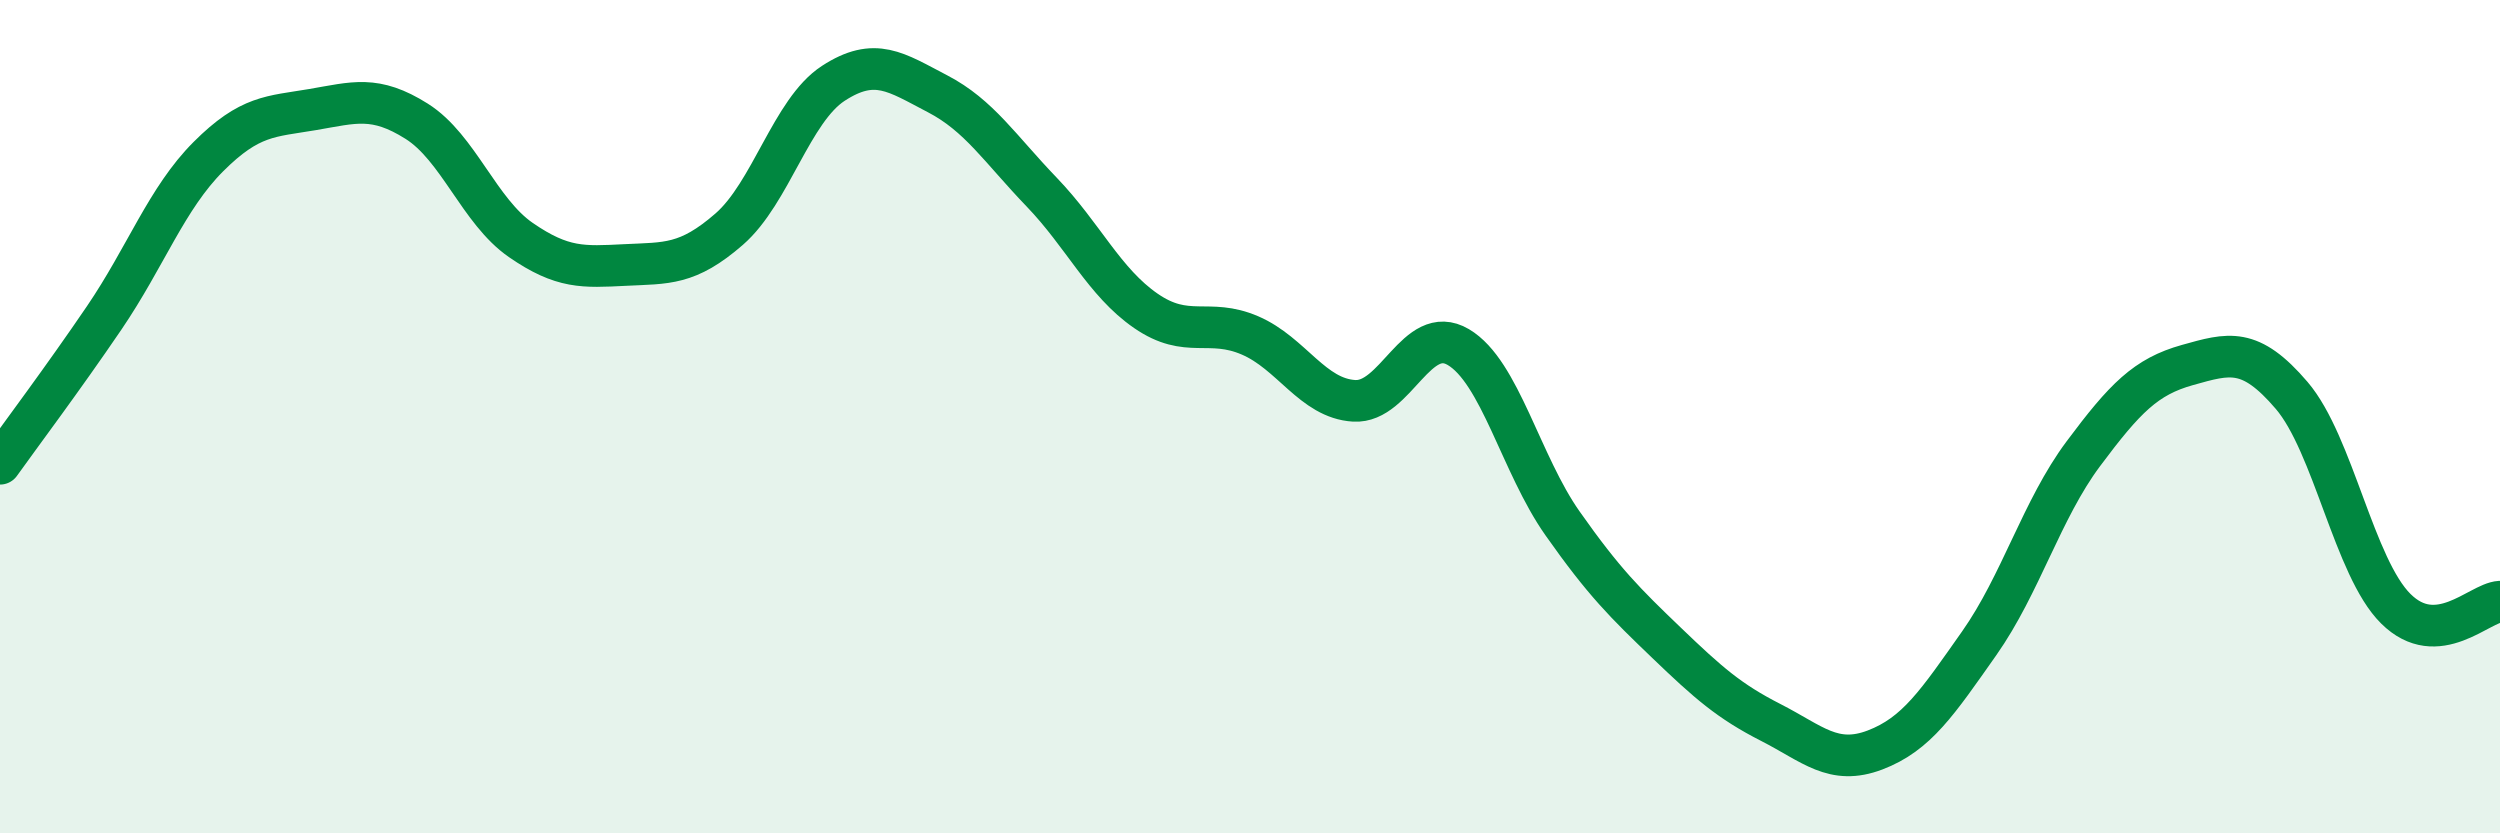
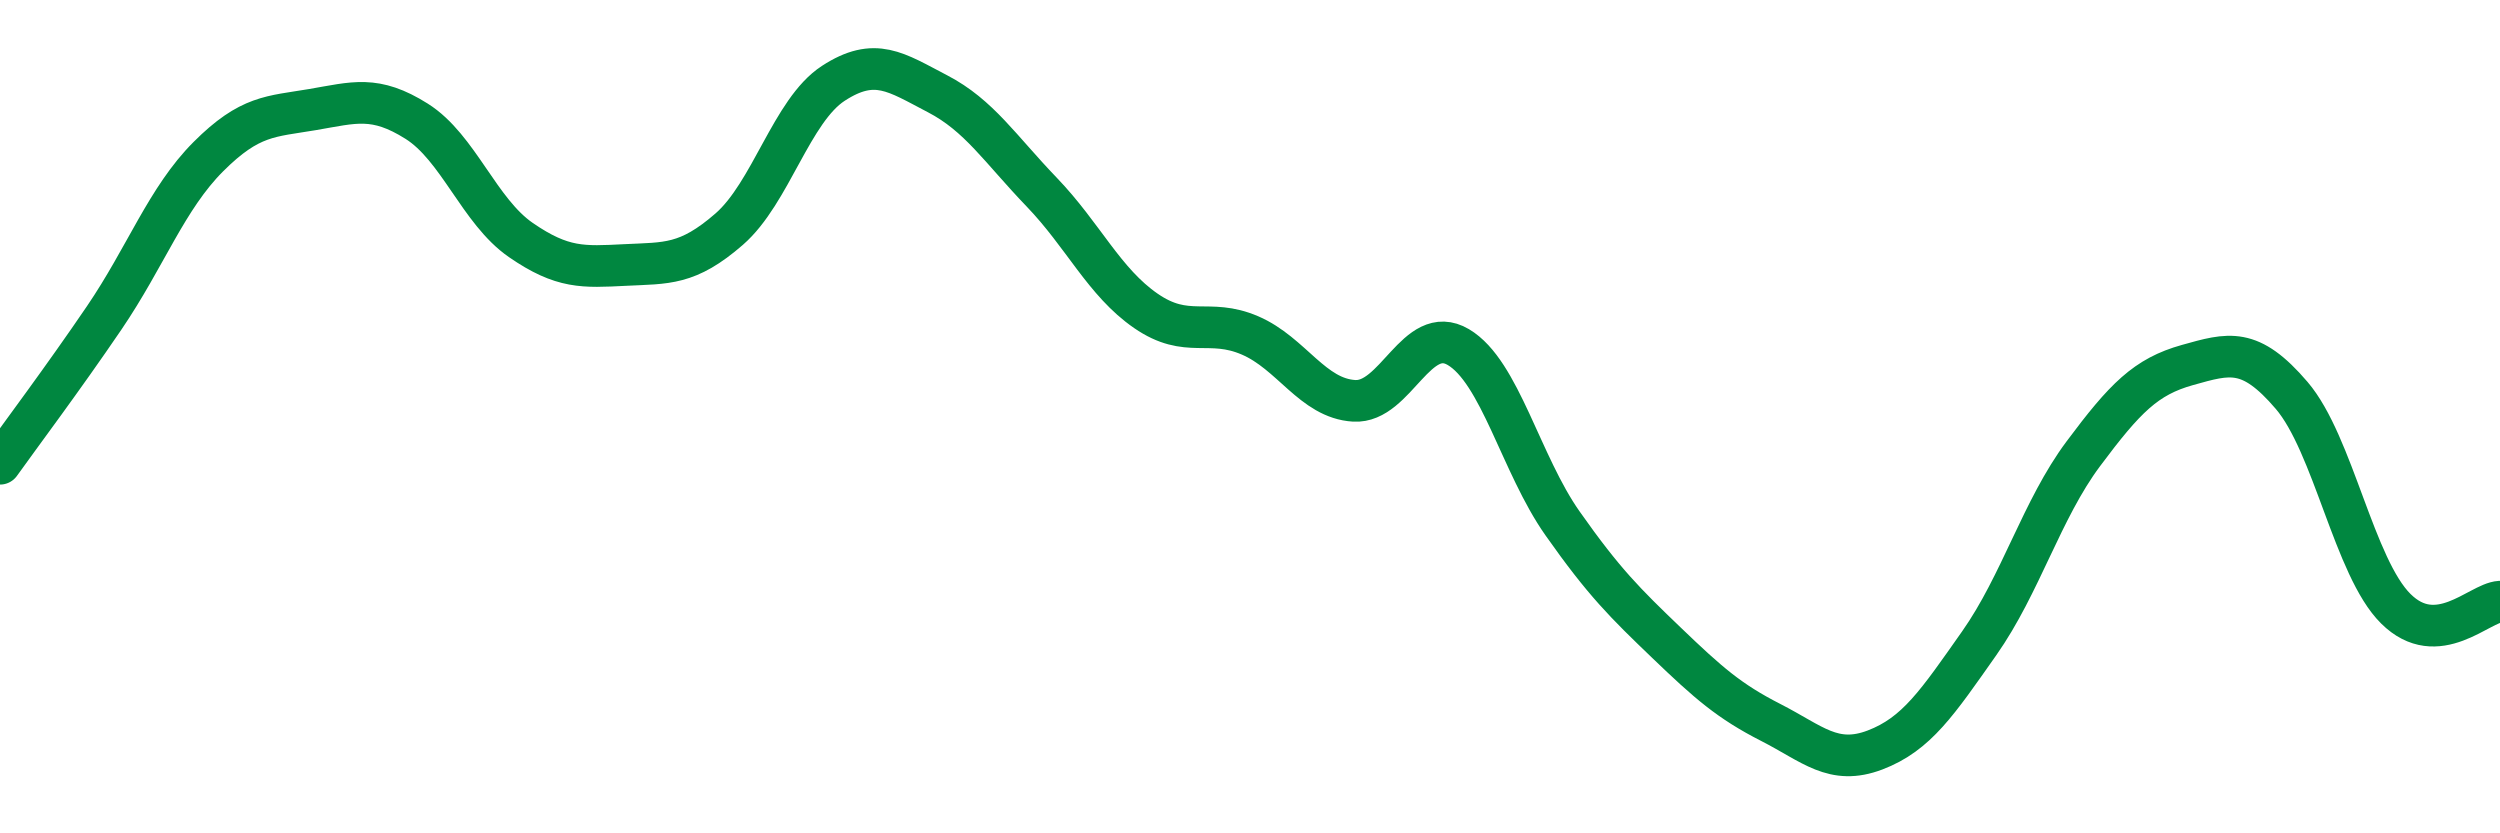
<svg xmlns="http://www.w3.org/2000/svg" width="60" height="20" viewBox="0 0 60 20">
-   <path d="M 0,11.13 C 0.5,10.43 1.5,9.1 2.5,7.63 C 3.5,6.16 4,4.76 5,3.76 C 6,2.76 6.5,2.8 7.5,2.63 C 8.5,2.46 9,2.28 10,2.91 C 11,3.54 11.5,5.07 12.5,5.76 C 13.5,6.45 14,6.41 15,6.36 C 16,6.31 16.5,6.37 17.5,5.5 C 18.5,4.63 19,2.65 20,2 C 21,1.35 21.5,1.73 22.5,2.25 C 23.5,2.77 24,3.57 25,4.61 C 26,5.65 26.5,6.77 27.5,7.46 C 28.5,8.15 29,7.62 30,8.05 C 31,8.48 31.5,9.56 32.5,9.62 C 33.5,9.68 34,7.74 35,8.33 C 36,8.92 36.5,11.14 37.5,12.56 C 38.5,13.98 39,14.47 40,15.43 C 41,16.39 41.5,16.83 42.5,17.34 C 43.5,17.85 44,18.38 45,18 C 46,17.62 46.5,16.86 47.5,15.44 C 48.5,14.02 49,12.23 50,10.89 C 51,9.55 51.5,9.04 52.5,8.76 C 53.5,8.48 54,8.32 55,9.49 C 56,10.66 56.5,13.62 57.5,14.61 C 58.5,15.6 59.5,14.47 60,14.44L60 20L0 20Z" fill="#008740" opacity="0.1" stroke-linecap="round" stroke-linejoin="round" />
  <path d="M 0,11.13 C 0.5,10.43 1.5,9.1 2.5,7.63 C 3.5,6.16 4,4.76 5,3.76 C 6,2.76 6.5,2.8 7.5,2.63 C 8.5,2.46 9,2.28 10,2.91 C 11,3.54 11.5,5.07 12.5,5.76 C 13.5,6.45 14,6.41 15,6.36 C 16,6.31 16.5,6.37 17.5,5.5 C 18.5,4.63 19,2.65 20,2 C 21,1.35 21.5,1.73 22.5,2.25 C 23.5,2.77 24,3.57 25,4.61 C 26,5.65 26.5,6.77 27.5,7.46 C 28.5,8.15 29,7.62 30,8.05 C 31,8.48 31.5,9.56 32.5,9.62 C 33.5,9.68 34,7.74 35,8.33 C 36,8.92 36.5,11.14 37.5,12.56 C 38.5,13.98 39,14.47 40,15.43 C 41,16.39 41.5,16.83 42.5,17.34 C 43.5,17.85 44,18.38 45,18 C 46,17.62 46.5,16.86 47.5,15.44 C 48.5,14.02 49,12.23 50,10.89 C 51,9.55 51.5,9.04 52.5,8.76 C 53.5,8.48 54,8.32 55,9.49 C 56,10.66 56.5,13.62 57.5,14.61 C 58.5,15.6 59.5,14.47 60,14.44" stroke="#008740" stroke-width="1" fill="none" stroke-linecap="round" stroke-linejoin="round" />
</svg>